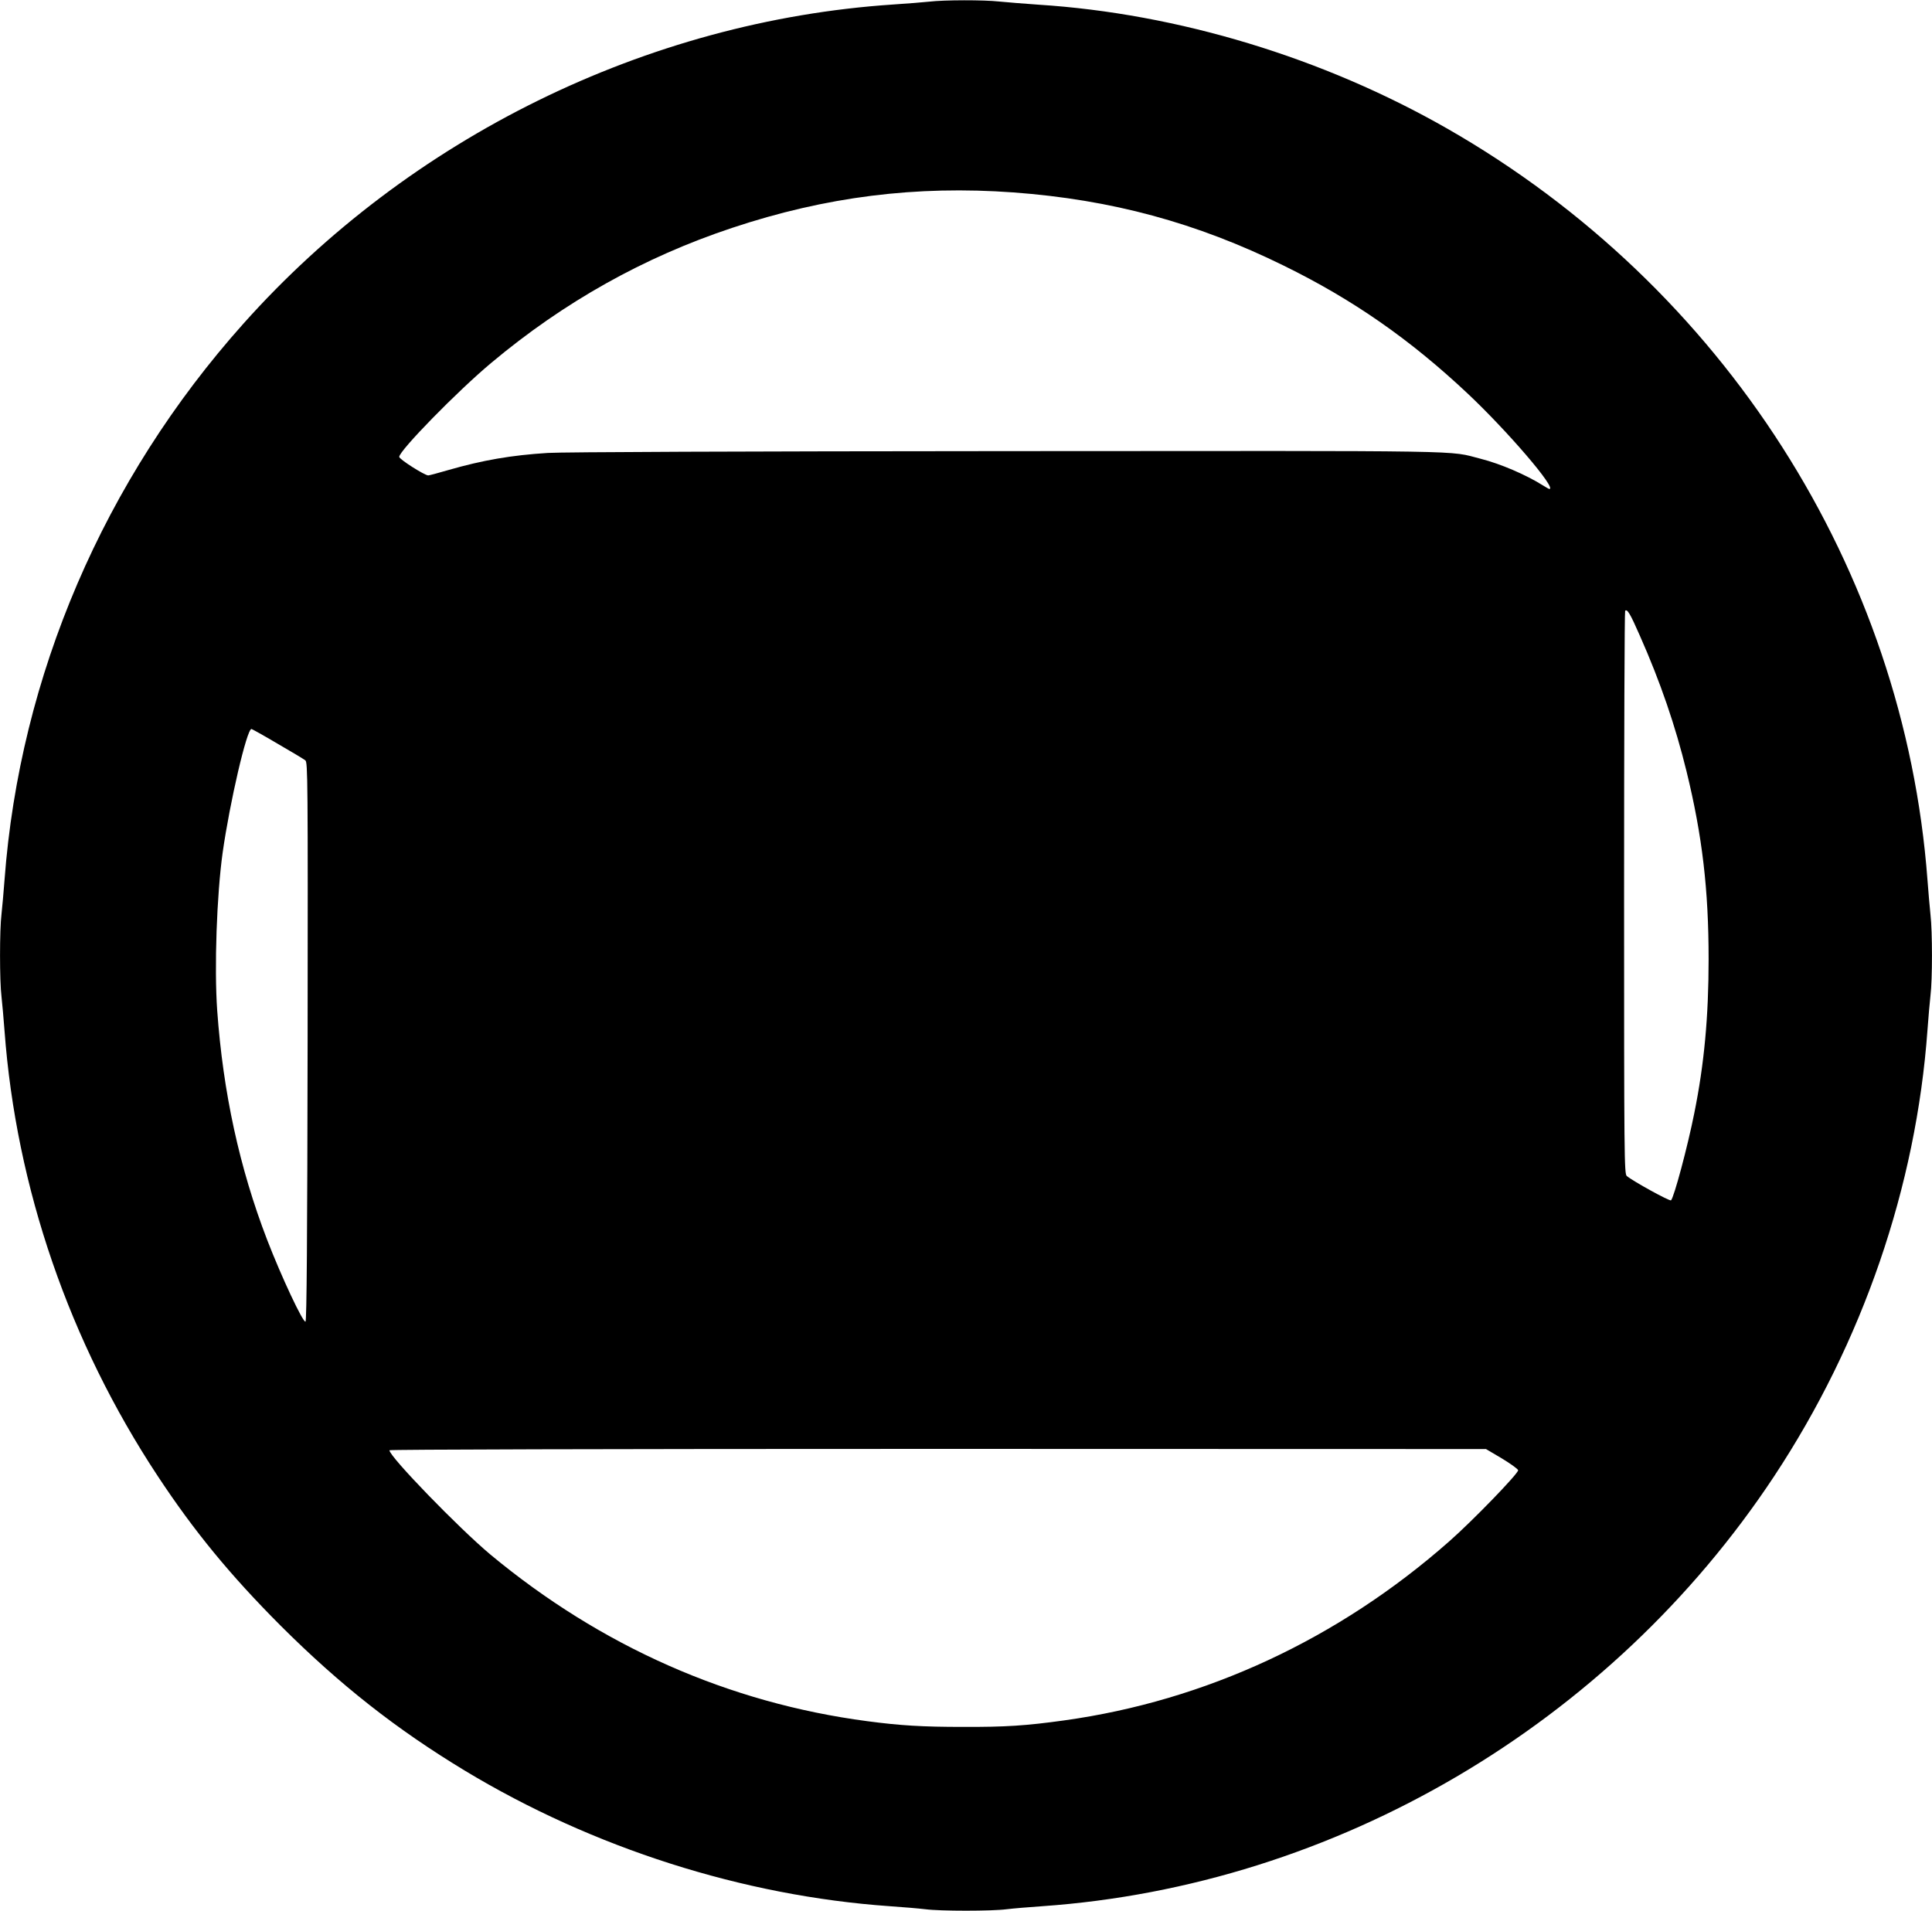
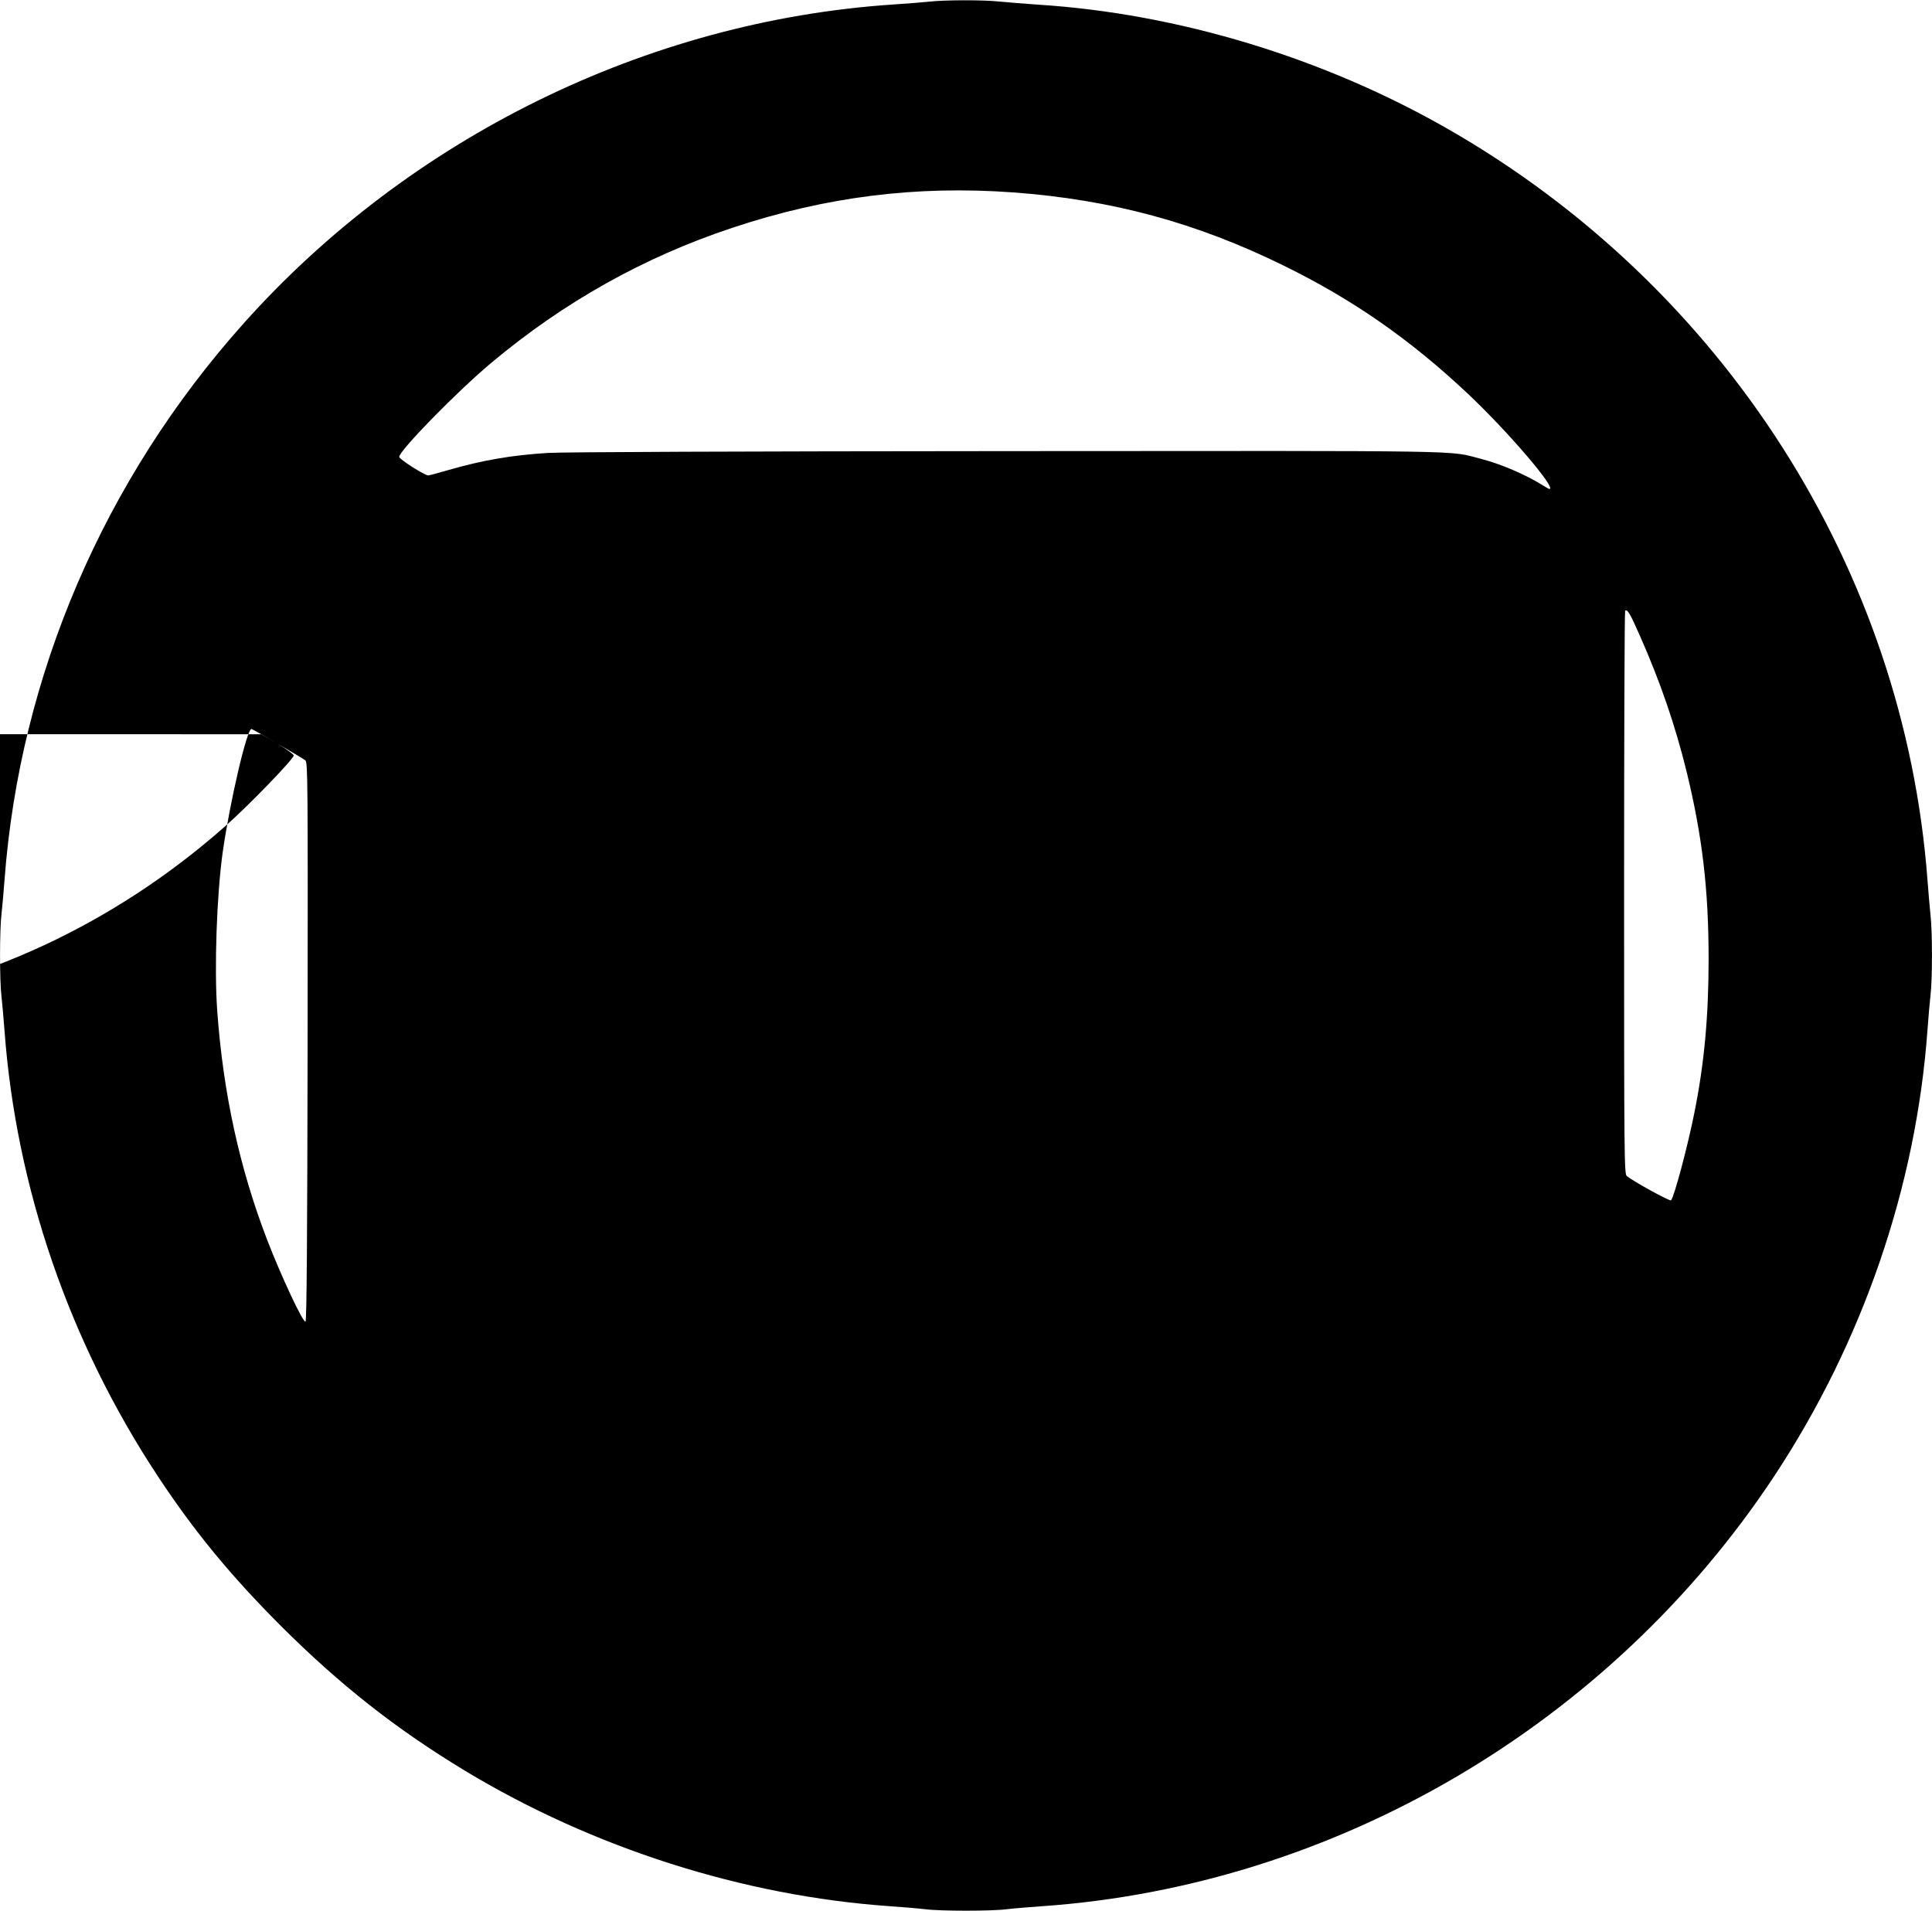
<svg xmlns="http://www.w3.org/2000/svg" version="1.0" width="1280pt" height="1266pt" viewBox="0 0 1280 1266" preserveAspectRatio="xMidYMid meet">
  <g transform="translate(0,1266) scale(0.1,-0.1)" fill="#000000" stroke="none">
-     <path d="M6155 12649 c-38 -4 -146 -13 -240 -19 -1629 -109 -3202 -882 -4302 -2114 -925 -1035 -1482 -2334 -1583 -3686 -6 -80 -15 -181 -20 -226 -13 -103 -13 -445 0 -548 5 -45 14 -146 20 -226 77 -1039 429 -2062 1015 -2950 241 -365 479 -655 814 -991 395 -394 765 -685 1221 -961 848 -512 1843 -830 2815 -898 88 -6 194 -15 235 -20 97 -13 443 -13 540 0 41 5 147 14 235 20 1944 136 3763 1205 4850 2850 585 886 940 1917 1015 2955 6 83 15 186 20 230 13 103 13 423 0 534 -5 47 -14 151 -20 231 -154 2057 -1351 3930 -3180 4977 -823 471 -1786 763 -2710 822 -96 7 -214 16 -261 21 -100 11 -362 11 -464 -1z m560 -1264 c649 -48 1211 -200 1790 -485 457 -224 836 -488 1217 -846 265 -249 595 -634 543 -634 -3 0 -22 11 -43 24 -111 70 -281 143 -411 176 -224 57 8 53 -3141 51 -1747 -1 -2946 -6 -3040 -12 -242 -15 -432 -48 -658 -113 -68 -20 -129 -36 -135 -36 -25 1 -192 107 -192 123 0 41 387 437 610 623 481 403 1011 700 1595 894 621 207 1219 282 1865 235z m4150 -2938 c136 -307 235 -597 309 -899 104 -426 146 -781 146 -1243 0 -380 -29 -695 -95 -1021 -44 -221 -134 -557 -154 -577 -8 -8 -251 126 -293 161 -17 14 -18 116 -18 1877 0 1024 3 1865 7 1868 14 14 34 -20 98 -166z m-9027 -714 c92 -53 175 -103 185 -111 16 -14 17 -113 15 -1865 -2 -1302 -6 -1851 -14 -1854 -17 -6 -159 296 -254 542 -184 478 -292 977 -331 1520 -20 285 -3 764 36 1045 47 332 160 820 191 820 3 0 81 -43 172 -97z m8112 -4736 c58 -35 106 -70 108 -78 4 -20 -303 -337 -458 -473 -733 -646 -1613 -1055 -2550 -1185 -252 -35 -387 -44 -670 -43 -270 0 -416 9 -635 38 -917 121 -1764 496 -2496 1104 -208 174 -669 649 -669 691 0 5 1394 9 3633 9 l3632 -1 105 -62z" />
+     <path d="M6155 12649 c-38 -4 -146 -13 -240 -19 -1629 -109 -3202 -882 -4302 -2114 -925 -1035 -1482 -2334 -1583 -3686 -6 -80 -15 -181 -20 -226 -13 -103 -13 -445 0 -548 5 -45 14 -146 20 -226 77 -1039 429 -2062 1015 -2950 241 -365 479 -655 814 -991 395 -394 765 -685 1221 -961 848 -512 1843 -830 2815 -898 88 -6 194 -15 235 -20 97 -13 443 -13 540 0 41 5 147 14 235 20 1944 136 3763 1205 4850 2850 585 886 940 1917 1015 2955 6 83 15 186 20 230 13 103 13 423 0 534 -5 47 -14 151 -20 231 -154 2057 -1351 3930 -3180 4977 -823 471 -1786 763 -2710 822 -96 7 -214 16 -261 21 -100 11 -362 11 -464 -1z m560 -1264 c649 -48 1211 -200 1790 -485 457 -224 836 -488 1217 -846 265 -249 595 -634 543 -634 -3 0 -22 11 -43 24 -111 70 -281 143 -411 176 -224 57 8 53 -3141 51 -1747 -1 -2946 -6 -3040 -12 -242 -15 -432 -48 -658 -113 -68 -20 -129 -36 -135 -36 -25 1 -192 107 -192 123 0 41 387 437 610 623 481 403 1011 700 1595 894 621 207 1219 282 1865 235z m4150 -2938 c136 -307 235 -597 309 -899 104 -426 146 -781 146 -1243 0 -380 -29 -695 -95 -1021 -44 -221 -134 -557 -154 -577 -8 -8 -251 126 -293 161 -17 14 -18 116 -18 1877 0 1024 3 1865 7 1868 14 14 34 -20 98 -166z m-9027 -714 c92 -53 175 -103 185 -111 16 -14 17 -113 15 -1865 -2 -1302 -6 -1851 -14 -1854 -17 -6 -159 296 -254 542 -184 478 -292 977 -331 1520 -20 285 -3 764 36 1045 47 332 160 820 191 820 3 0 81 -43 172 -97z c58 -35 106 -70 108 -78 4 -20 -303 -337 -458 -473 -733 -646 -1613 -1055 -2550 -1185 -252 -35 -387 -44 -670 -43 -270 0 -416 9 -635 38 -917 121 -1764 496 -2496 1104 -208 174 -669 649 -669 691 0 5 1394 9 3633 9 l3632 -1 105 -62z" />
  </g>
</svg>